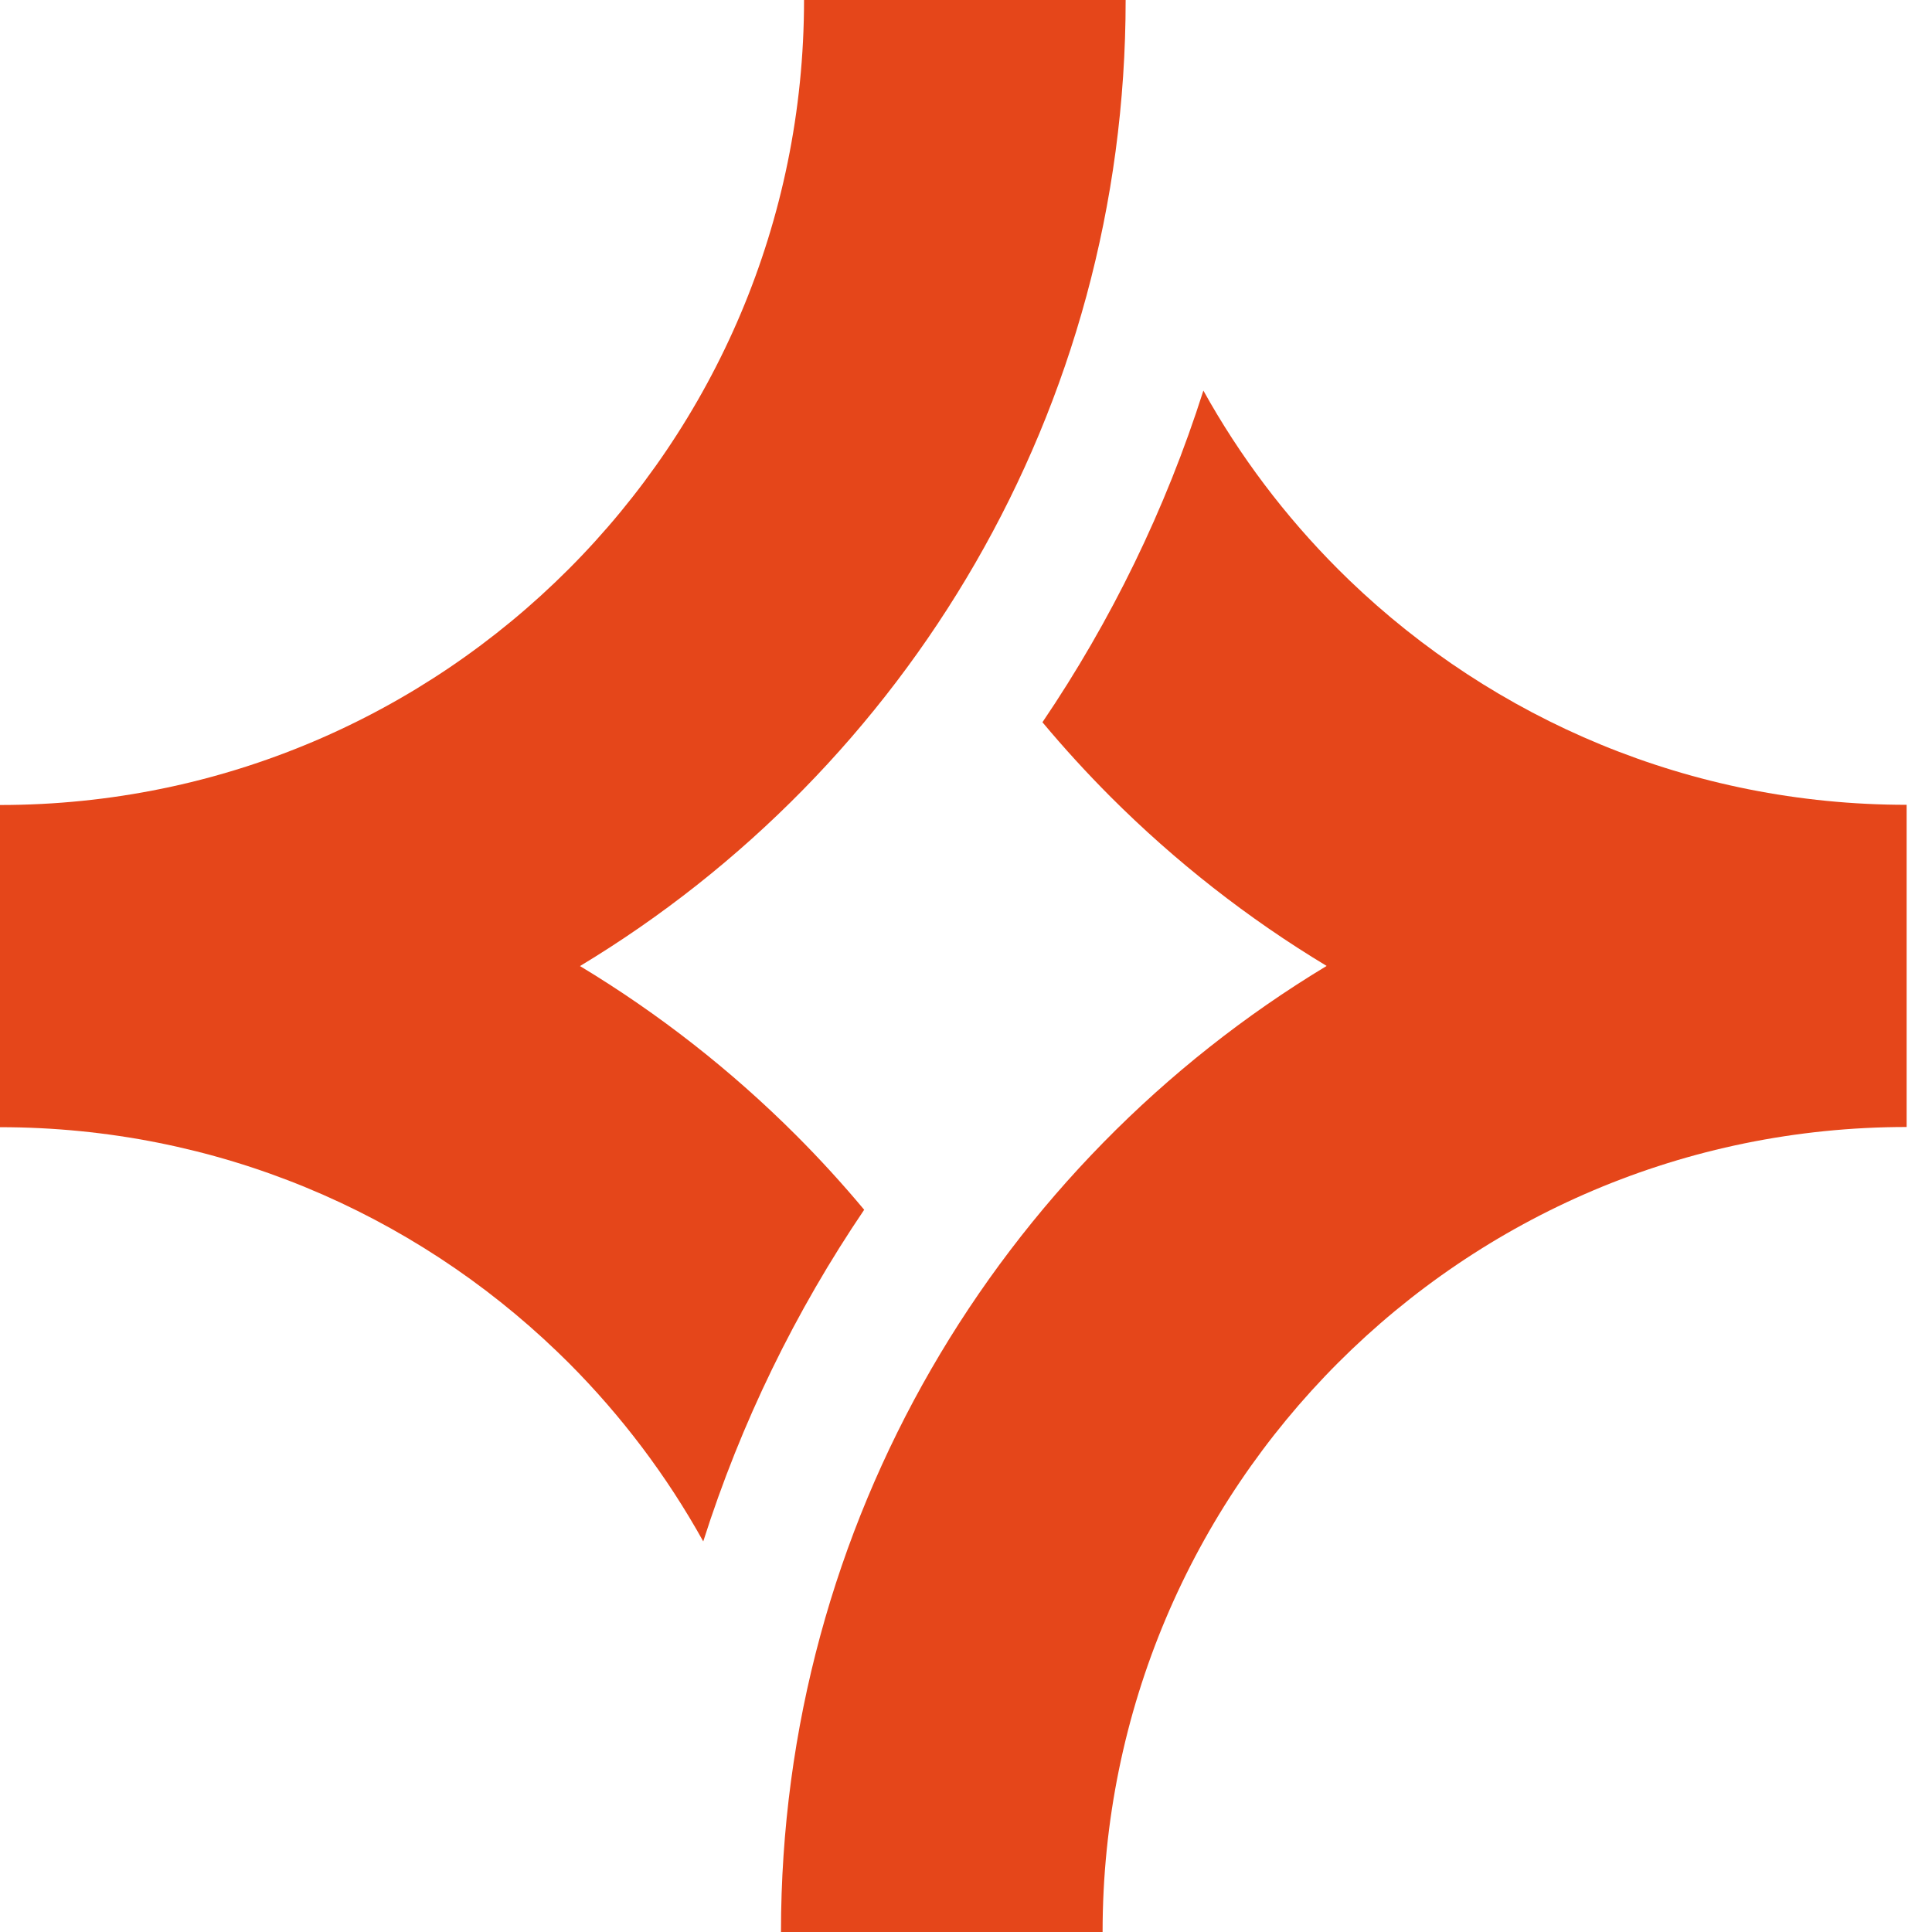
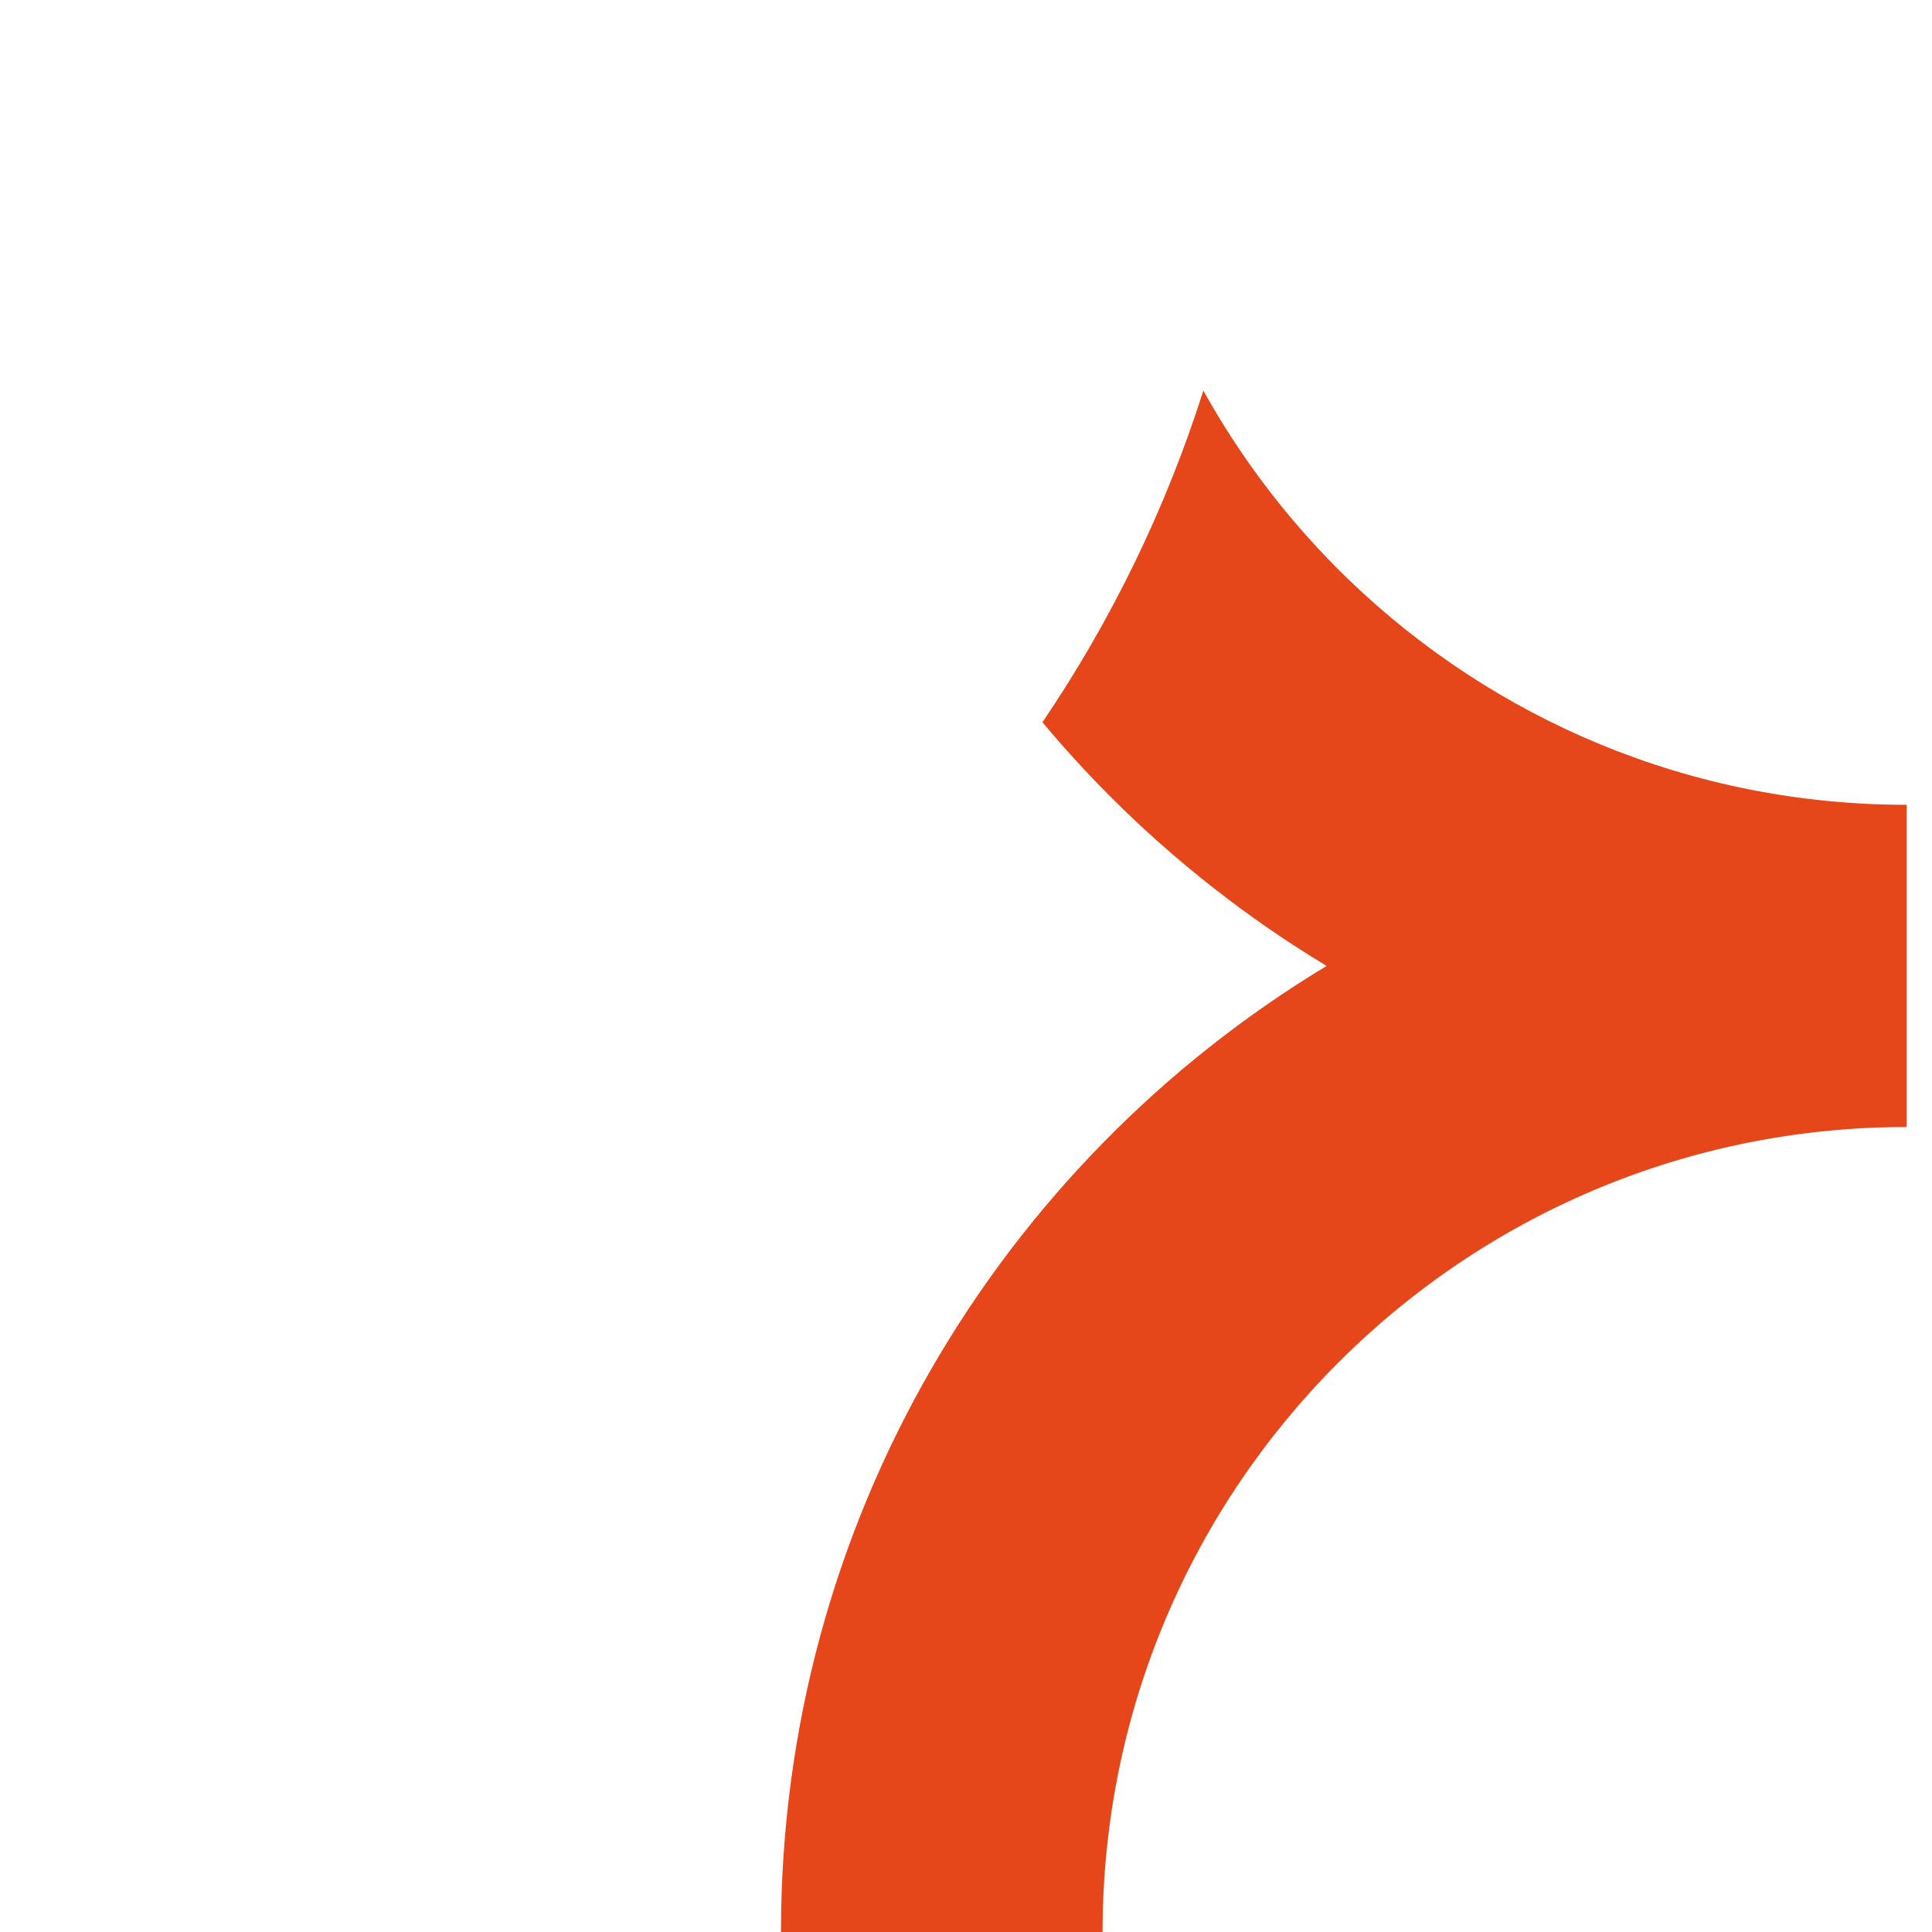
<svg xmlns="http://www.w3.org/2000/svg" width="30" height="30" viewBox="0 0 30 30" fill="none">
-   <path d="M9.006 15.001C14.083 11.94 17.479 6.367 17.479 0H12.485C12.485 6.904 6.895 12.5 0 12.5V17.503C3.36 17.503 6.407 18.829 8.654 20.99C8.714 21.047 8.772 21.105 8.831 21.163C9.649 21.983 10.354 22.915 10.92 23.935C11.507 22.088 12.354 20.357 13.419 18.785C13.084 18.384 12.731 17.997 12.361 17.627L12.36 17.626C11.356 16.622 10.23 15.739 9.006 15.001Z" fill="#E5461A" />
  <path d="M20.6 14.999C15.523 18.061 12.127 23.633 12.127 30H17.121C17.121 23.096 22.711 17.5 29.606 17.5V12.497C26.247 12.497 23.2 11.171 20.952 9.01C20.893 8.953 20.834 8.895 20.776 8.837C19.957 8.017 19.252 7.085 18.686 6.065C18.099 7.912 17.252 9.643 16.187 11.215C16.523 11.617 16.876 12.003 17.245 12.373C18.249 13.377 19.376 14.261 20.6 14.999Z" fill="#E5461A" />
</svg>